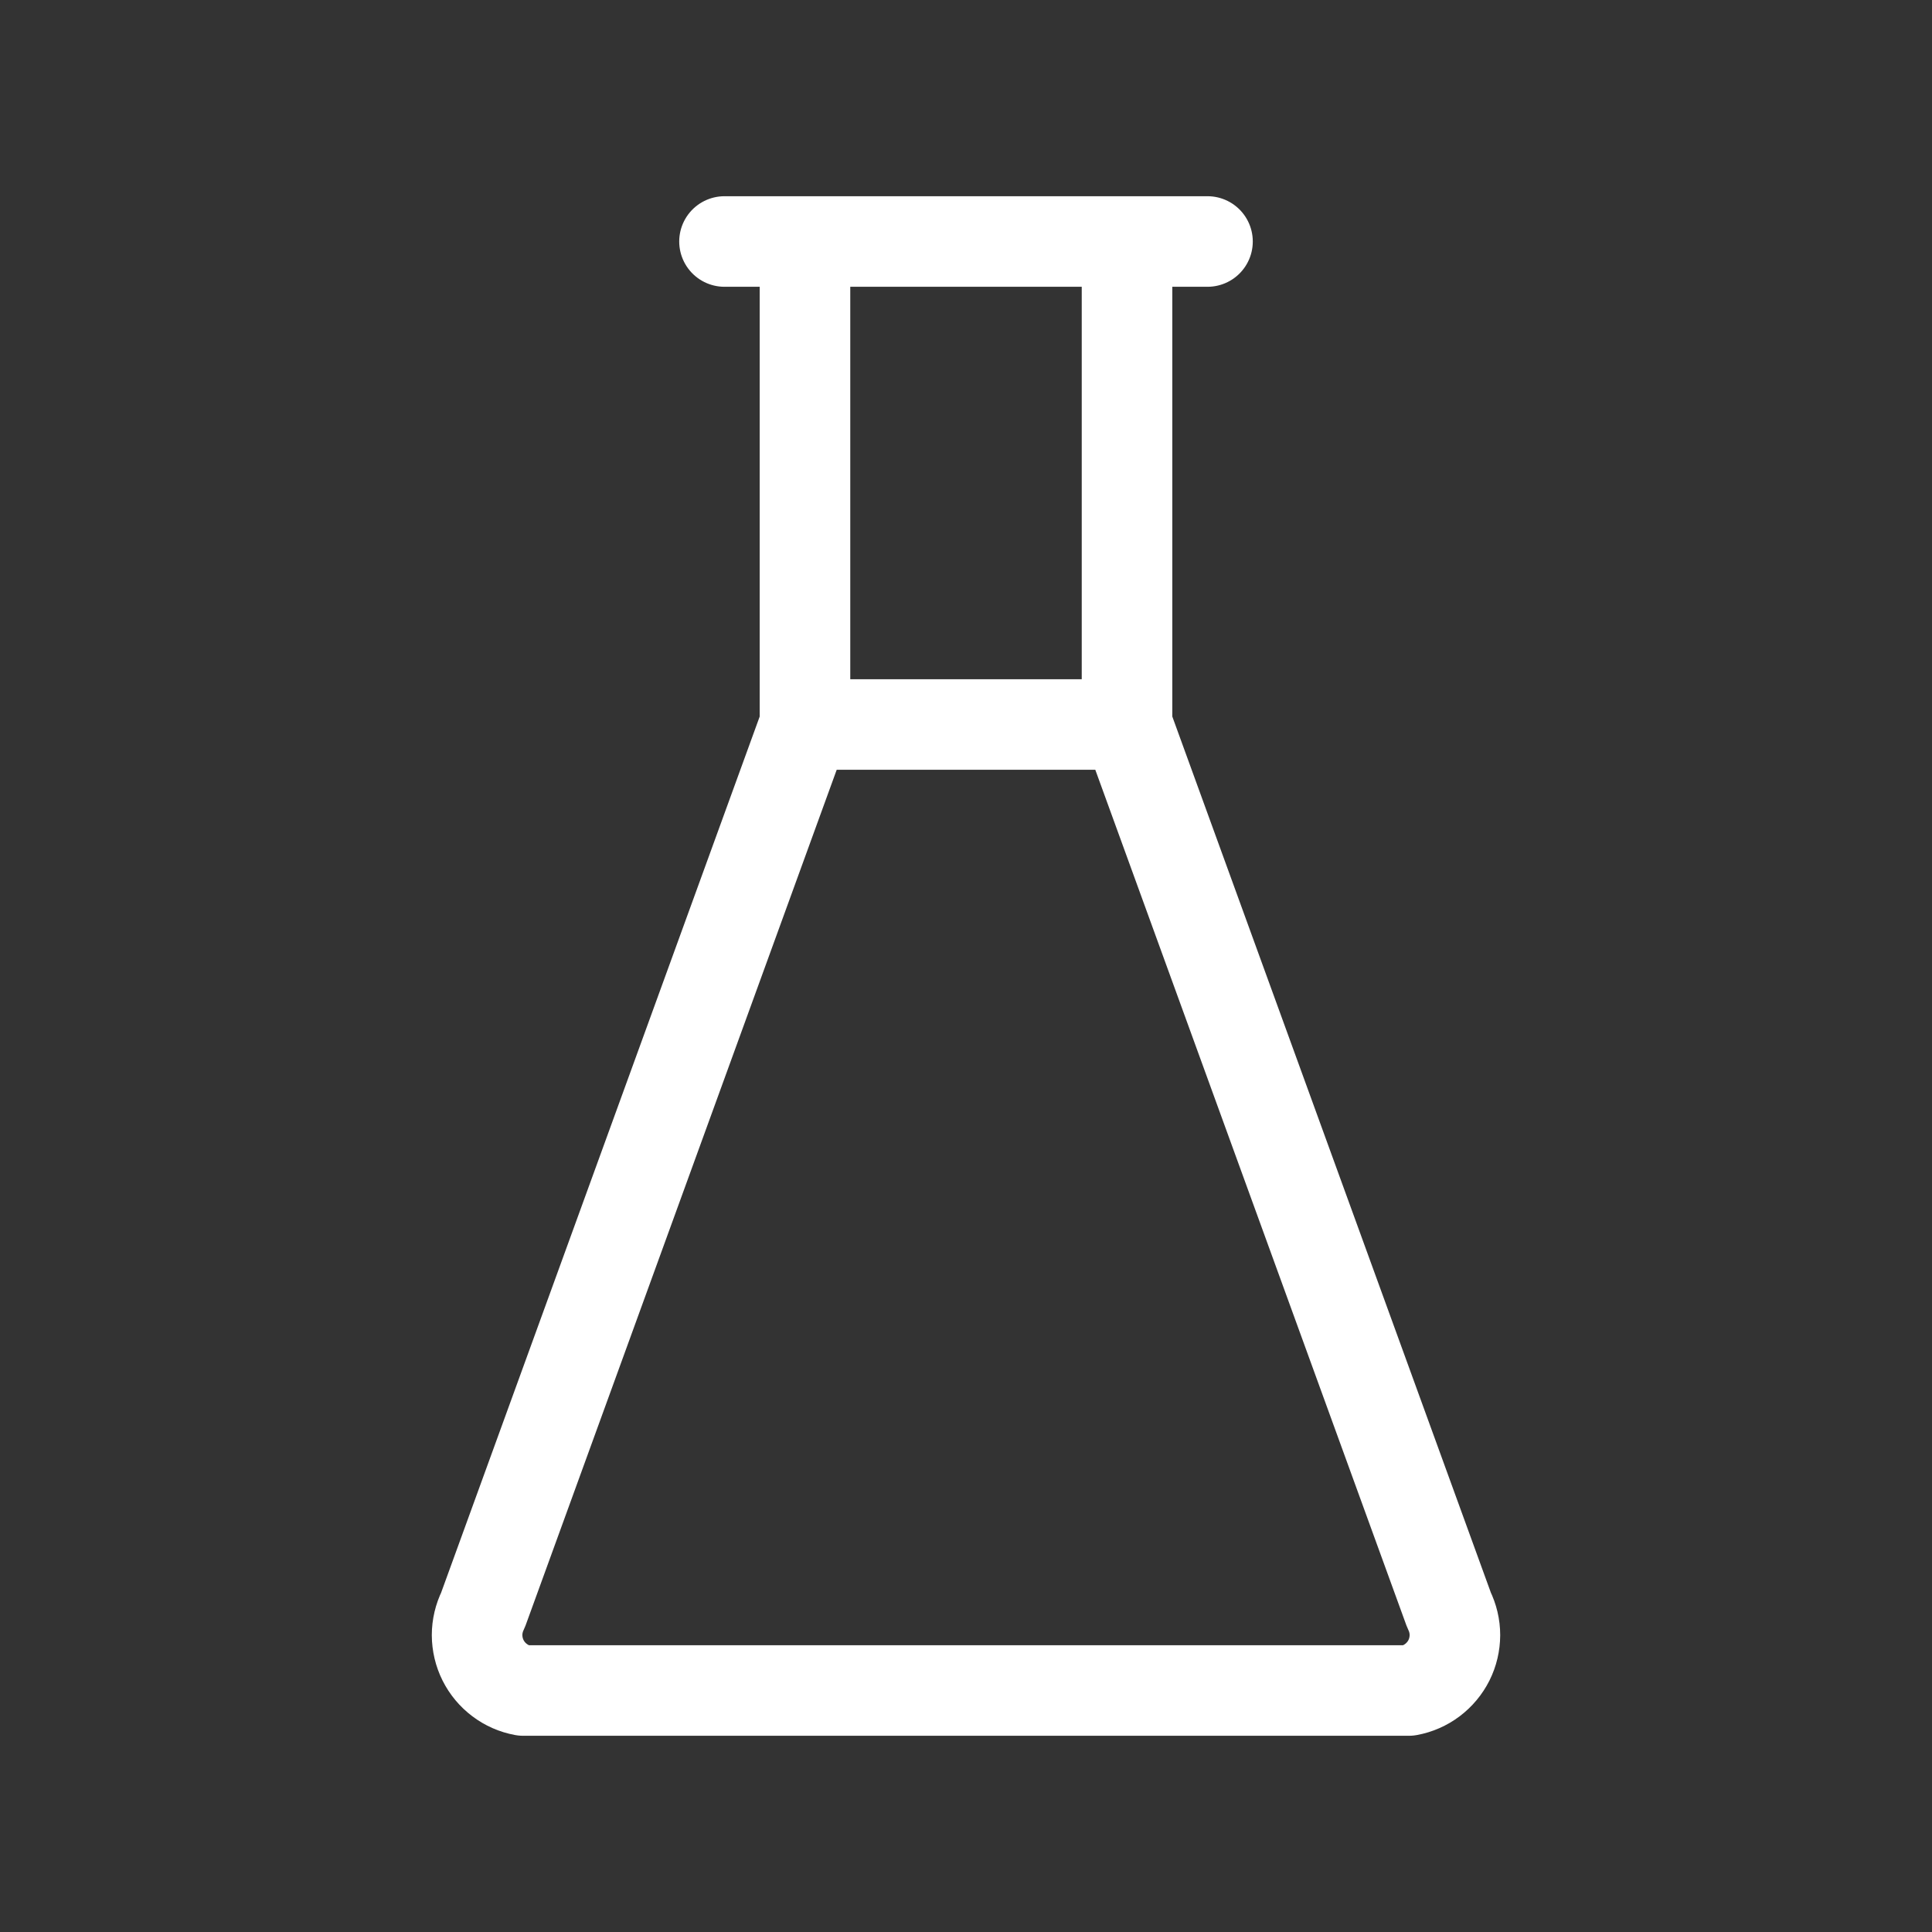
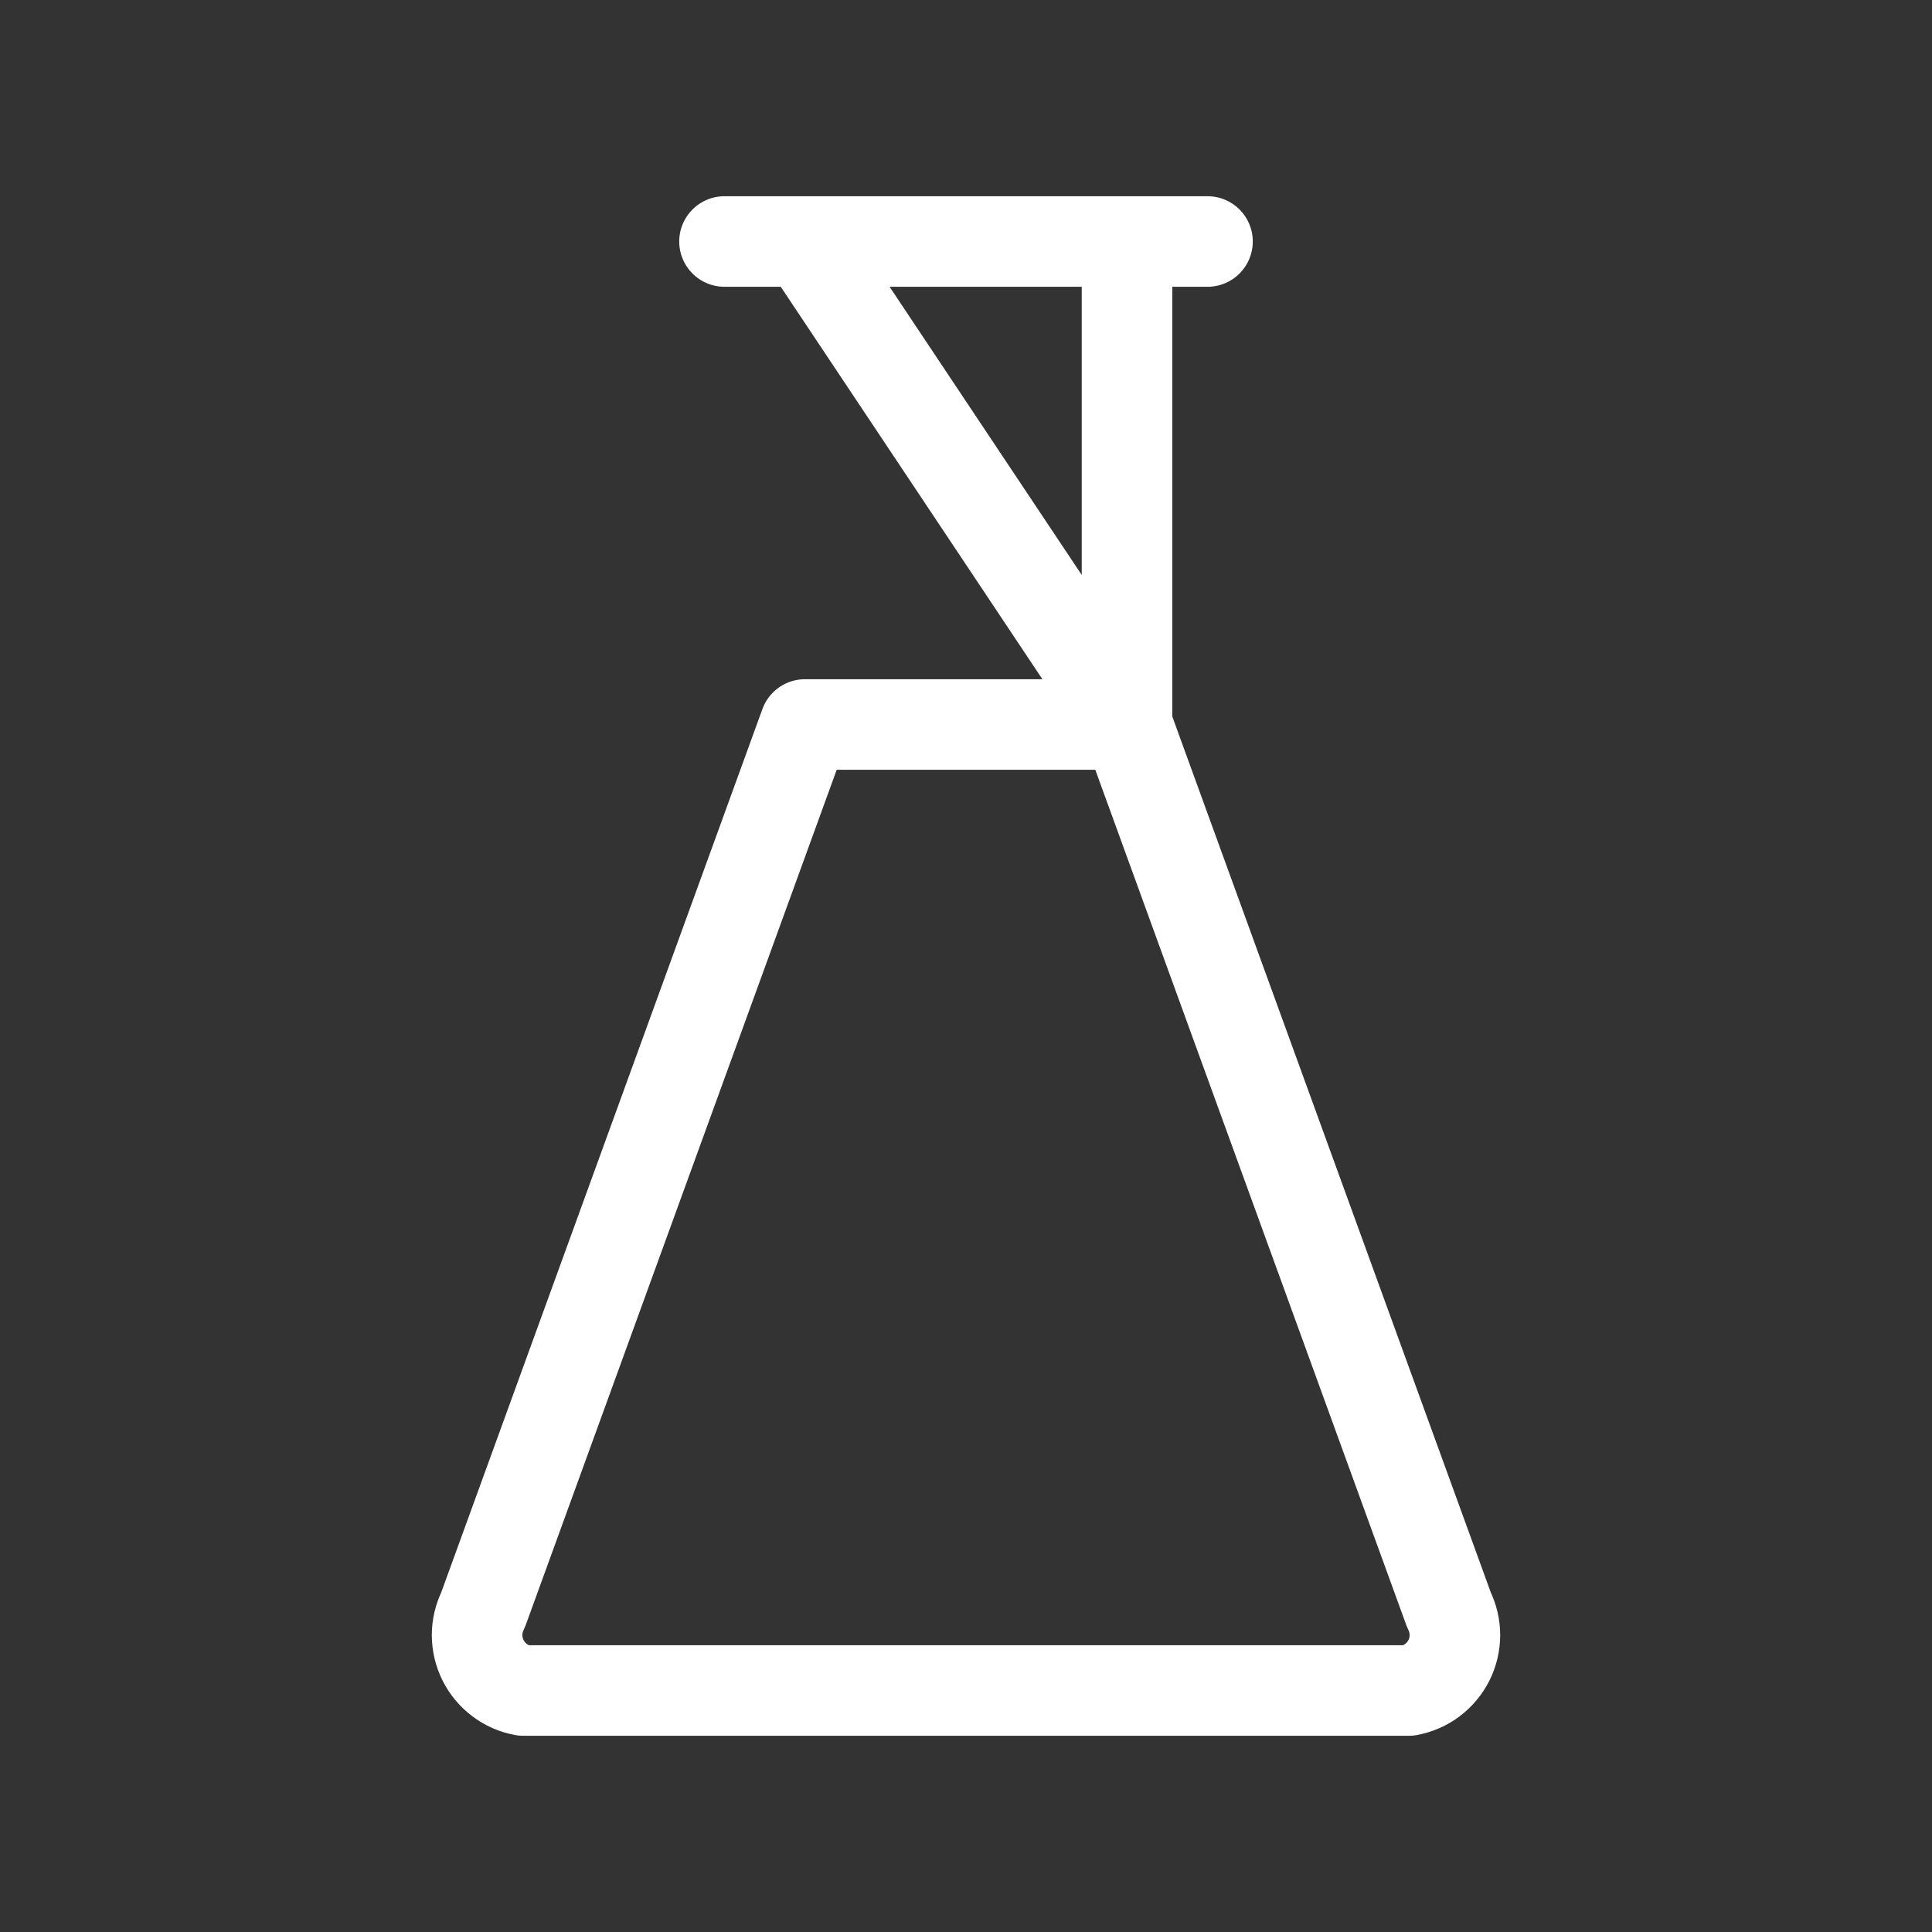
<svg xmlns="http://www.w3.org/2000/svg" width="32" height="32" viewBox="0 0 32 32" fill="none">
  <rect x="0" y="0" width="32" height="32" fill="#333333" stroke="none" />
-   <path d="M12 4H20M13.333 12H18.667M13.333 12L13.333 4M13.333 12L8 26.667C7.936 26.796 7.902 26.939 7.902 27.083C7.903 27.228 7.936 27.37 8.001 27.5C8.066 27.629 8.159 27.741 8.275 27.828C8.39 27.915 8.524 27.974 8.667 28H23.333C23.475 27.974 23.61 27.915 23.725 27.828C23.84 27.741 23.934 27.629 23.999 27.5C24.064 27.37 24.097 27.228 24.098 27.083C24.098 26.939 24.064 26.796 24 26.667L18.667 12M18.667 12L18.667 4" stroke="white" stroke-width="1.5" stroke-linecap="round" stroke-linejoin="round" />
+   <path d="M12 4H20M13.333 12H18.667L13.333 4M13.333 12L8 26.667C7.936 26.796 7.902 26.939 7.902 27.083C7.903 27.228 7.936 27.37 8.001 27.5C8.066 27.629 8.159 27.741 8.275 27.828C8.39 27.915 8.524 27.974 8.667 28H23.333C23.475 27.974 23.61 27.915 23.725 27.828C23.84 27.741 23.934 27.629 23.999 27.5C24.064 27.37 24.097 27.228 24.098 27.083C24.098 26.939 24.064 26.796 24 26.667L18.667 12M18.667 12L18.667 4" stroke="white" stroke-width="1.5" stroke-linecap="round" stroke-linejoin="round" />
</svg>